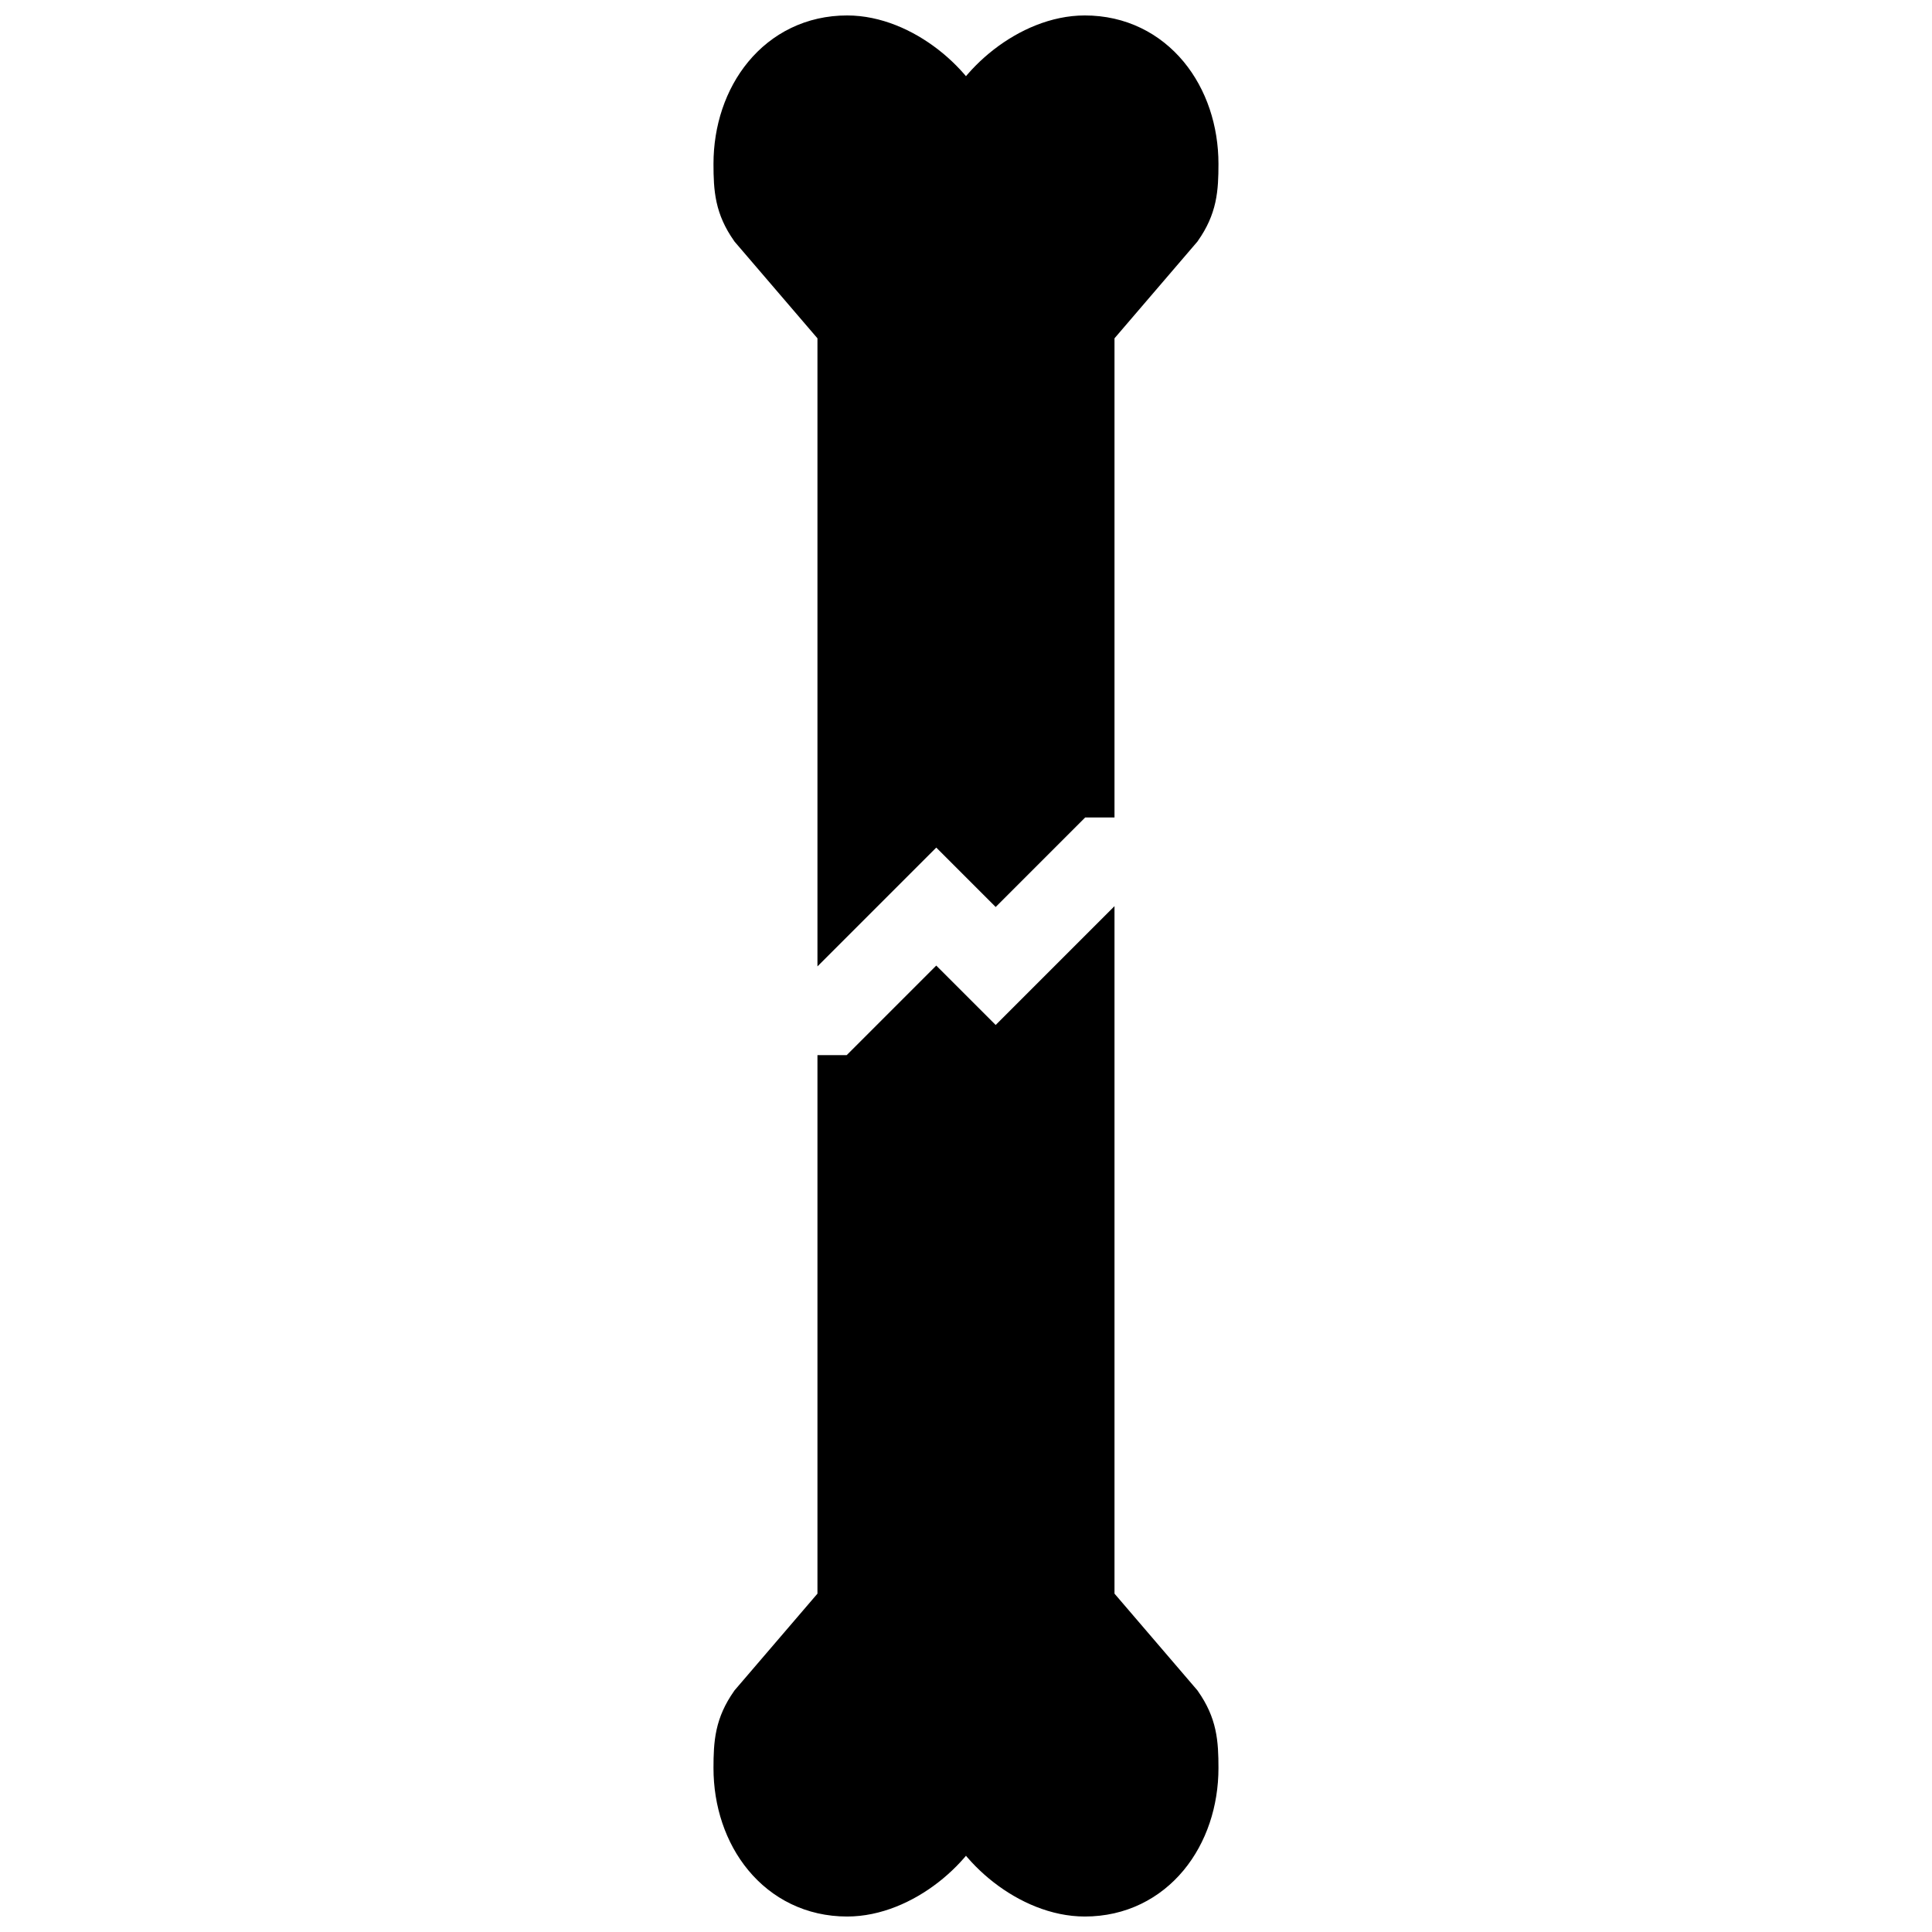
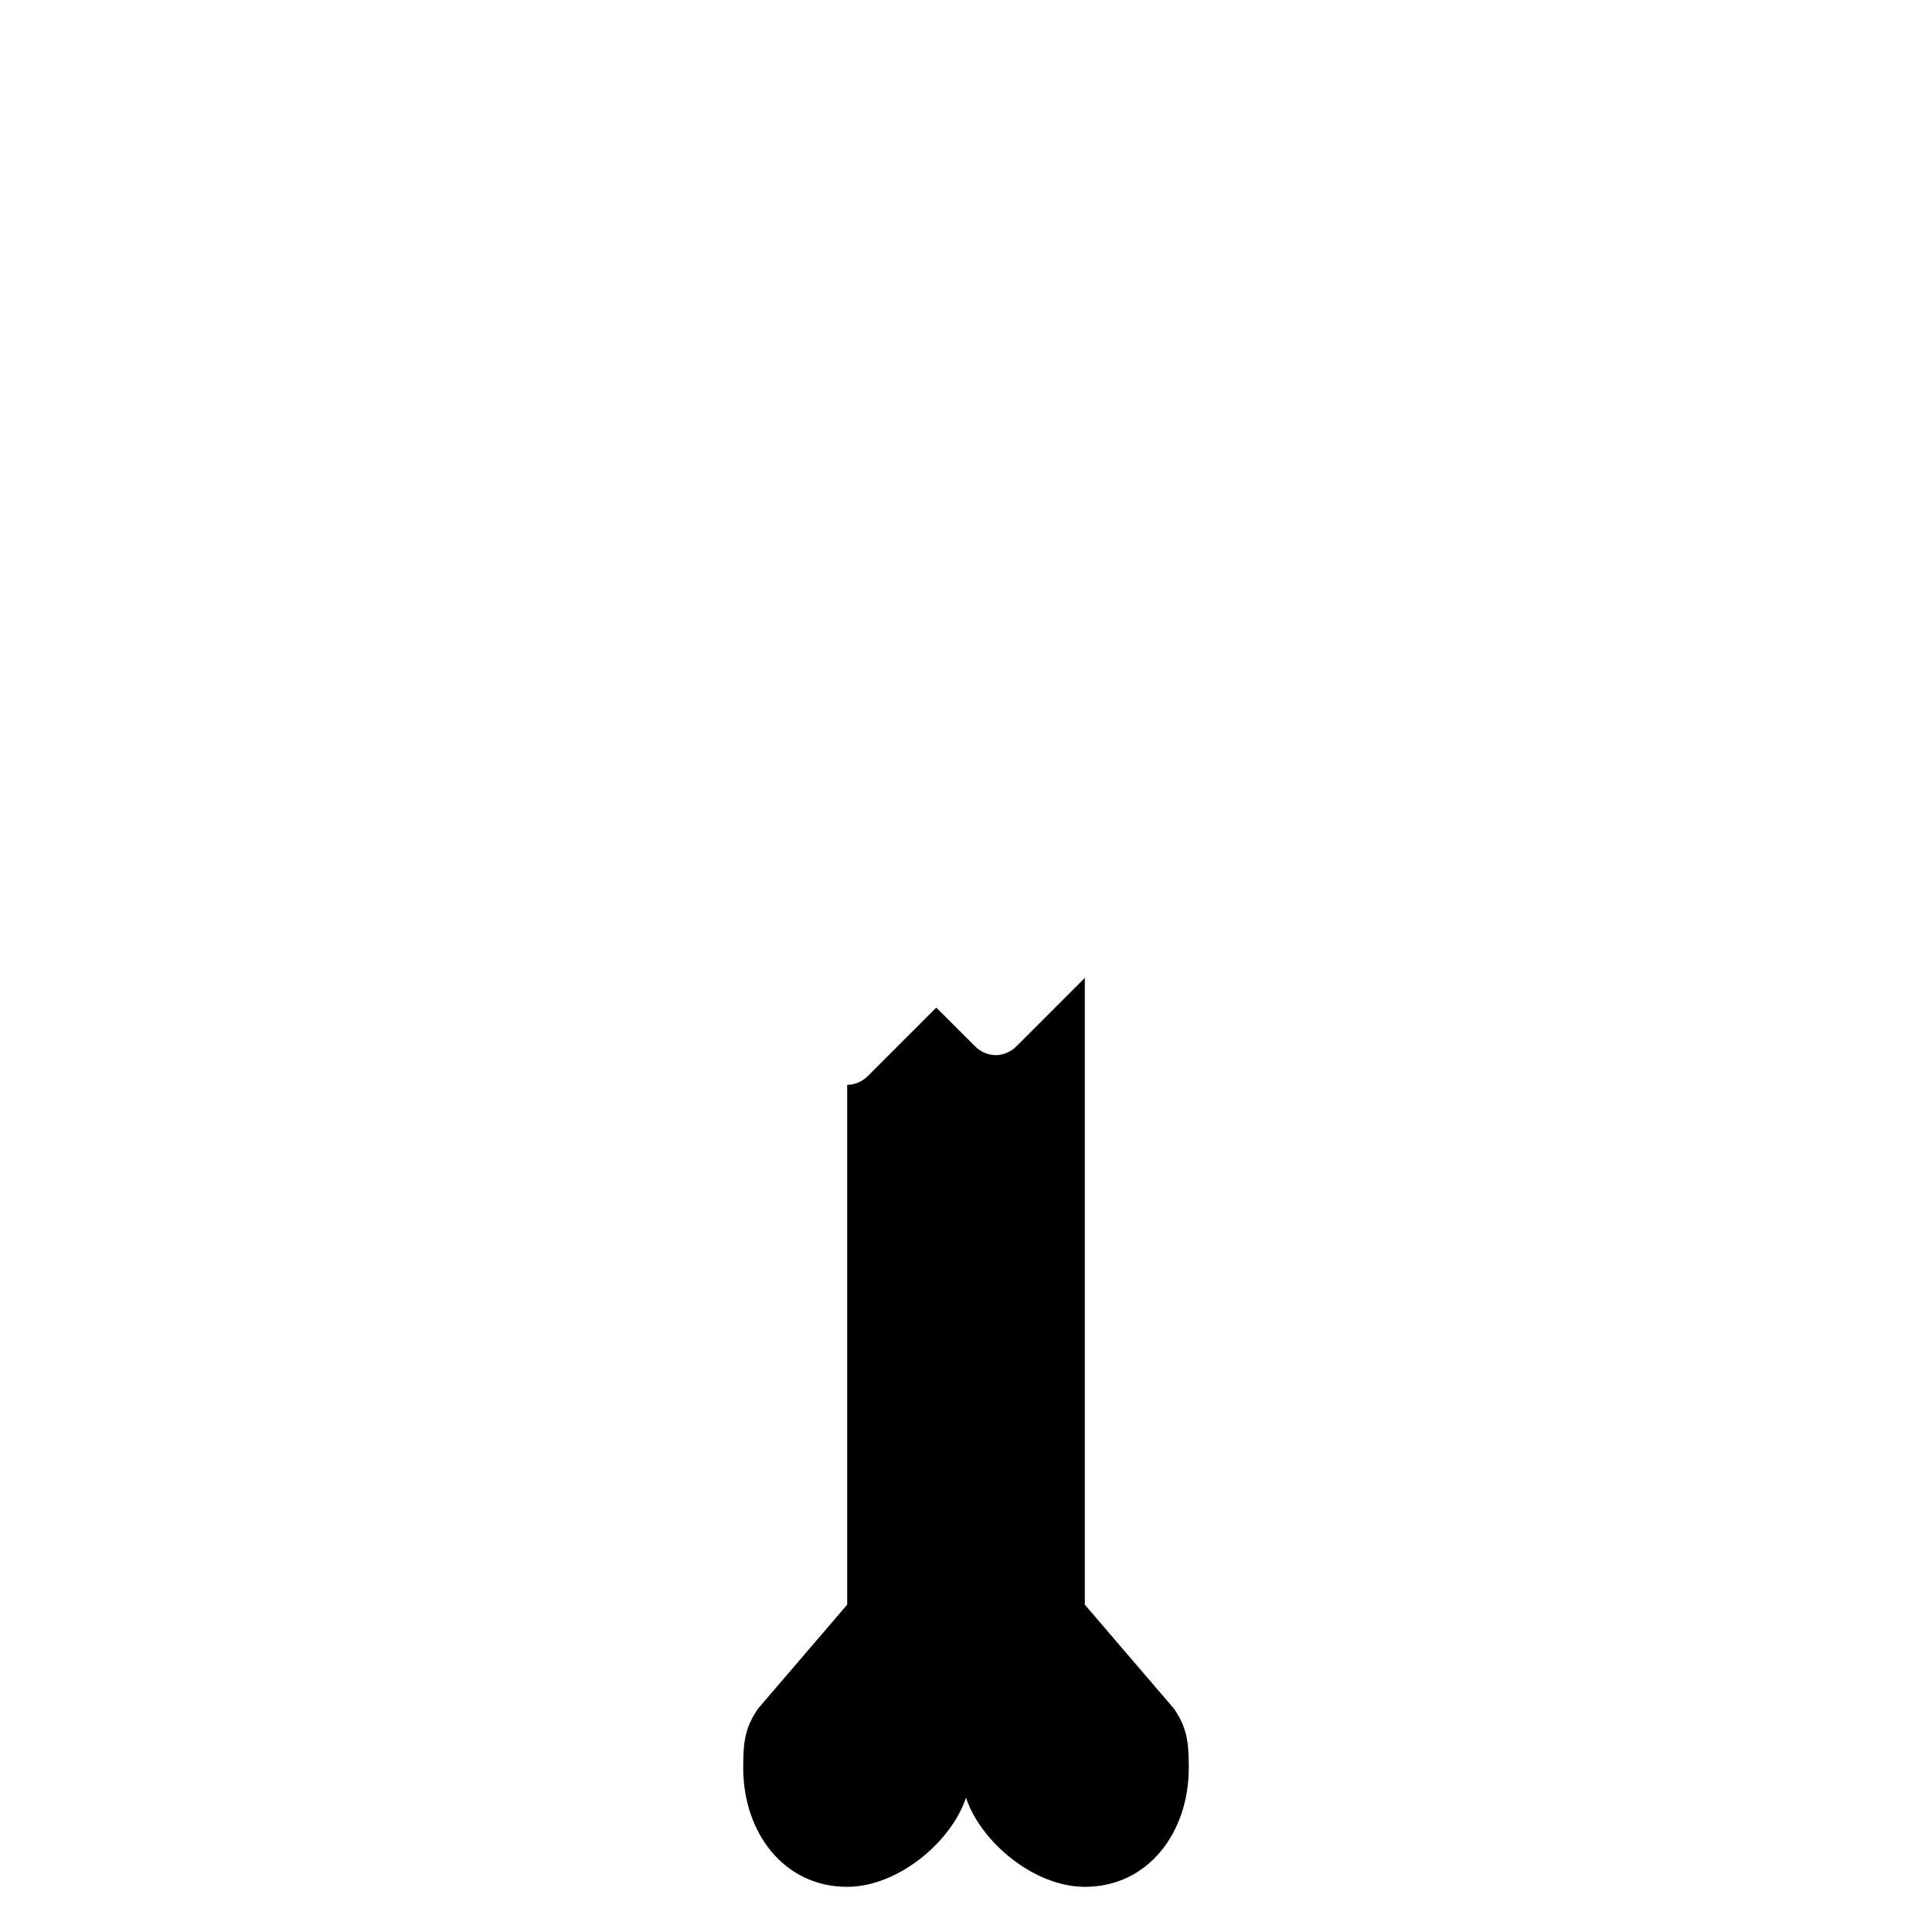
<svg xmlns="http://www.w3.org/2000/svg" width="800px" height="800px" version="1.1" viewBox="144 144 512 512">
  <defs>
    <clipPath id="b">
-       <path d="m148.09 180h503.81v471.9h-503.81z" />
-     </clipPath>
+       </clipPath>
    <clipPath id="a">
-       <path d="m148.09 148.09h503.81v455.91h-503.81z" />
-     </clipPath>
+       </clipPath>
  </defs>
  <path d="m431.49 569.25v-166.1l-18.105 18.105c-3.148 3.148-7.871 3.148-11.02 0l-10.238-10.234-18.105 18.105c-1.574 1.574-3.543 2.363-5.508 2.363v137.76l-23.617 27.551c-3.543 5.117-3.938 9.055-3.938 15.742 0 16.926 10.629 31.488 27.551 31.488 13.383 0 27.551-11.809 31.488-23.617 3.938 11.809 18.105 23.617 31.488 23.617 16.926 0 27.551-14.562 27.551-31.488 0-6.691-0.395-10.629-3.938-15.742z" />
  <g clip-path="url(#b)">
    <path transform="matrix(3.936 0 0 3.936 148.09 148.09)" d="m72 107v-42.199l-4.6 4.6c-0.8 0.8-2 0.8-2.8 0l-2.601-2.6-4.6 4.6c-0.4 0.4-0.9 0.6-1.399 0.6v35l-6 7c-0.9 1.3-1 2.3-1 3.999 0 4.3 2.7 8 7 8 3.4 0 7-3 8-6 1 3 4.6 6 8 6 4.3 0 7-3.7 7-8 0-1.7-0.1-2.7-1-3.999zm0 0" fill="none" stroke="#000000" stroke-linecap="round" stroke-miterlimit="10" stroke-width="4" />
  </g>
-   <path d="m368.51 230.75v150.36l18.105-18.105c3.148-3.148 7.871-3.148 11.02 0l10.234 10.234 18.105-18.105c1.574-1.574 3.543-2.363 5.512-2.363v-122.02l23.617-27.551c3.543-5.117 3.938-9.055 3.938-15.742 0-16.926-10.629-31.488-27.551-31.488-13.383 0-27.551 11.809-31.488 23.617-3.938-11.809-18.105-23.617-31.488-23.617-16.926 0-27.551 14.562-27.551 31.488 0 6.691 0.395 10.629 3.938 15.742z" />
  <g clip-path="url(#a)">
    <path transform="matrix(3.936 0 0 3.936 148.09 148.09)" d="m56 21v38.2l4.6-4.6c0.8-0.8 2-0.8 2.8 0l2.6 2.6 4.6-4.6c0.4-0.4 0.9-0.6 1.4-0.6v-31l6-7c0.9-1.3 1-2.3 1-3.999 0-4.3-2.7-8-7-8-3.4 0-7 3-8 6-1-3-4.6-6-8-6-4.3 0-7 3.7-7 8 0 1.7 0.1 2.7 1 3.999zm0 0" fill="none" stroke="#000000" stroke-linecap="round" stroke-miterlimit="10" stroke-width="4" />
  </g>
</svg>